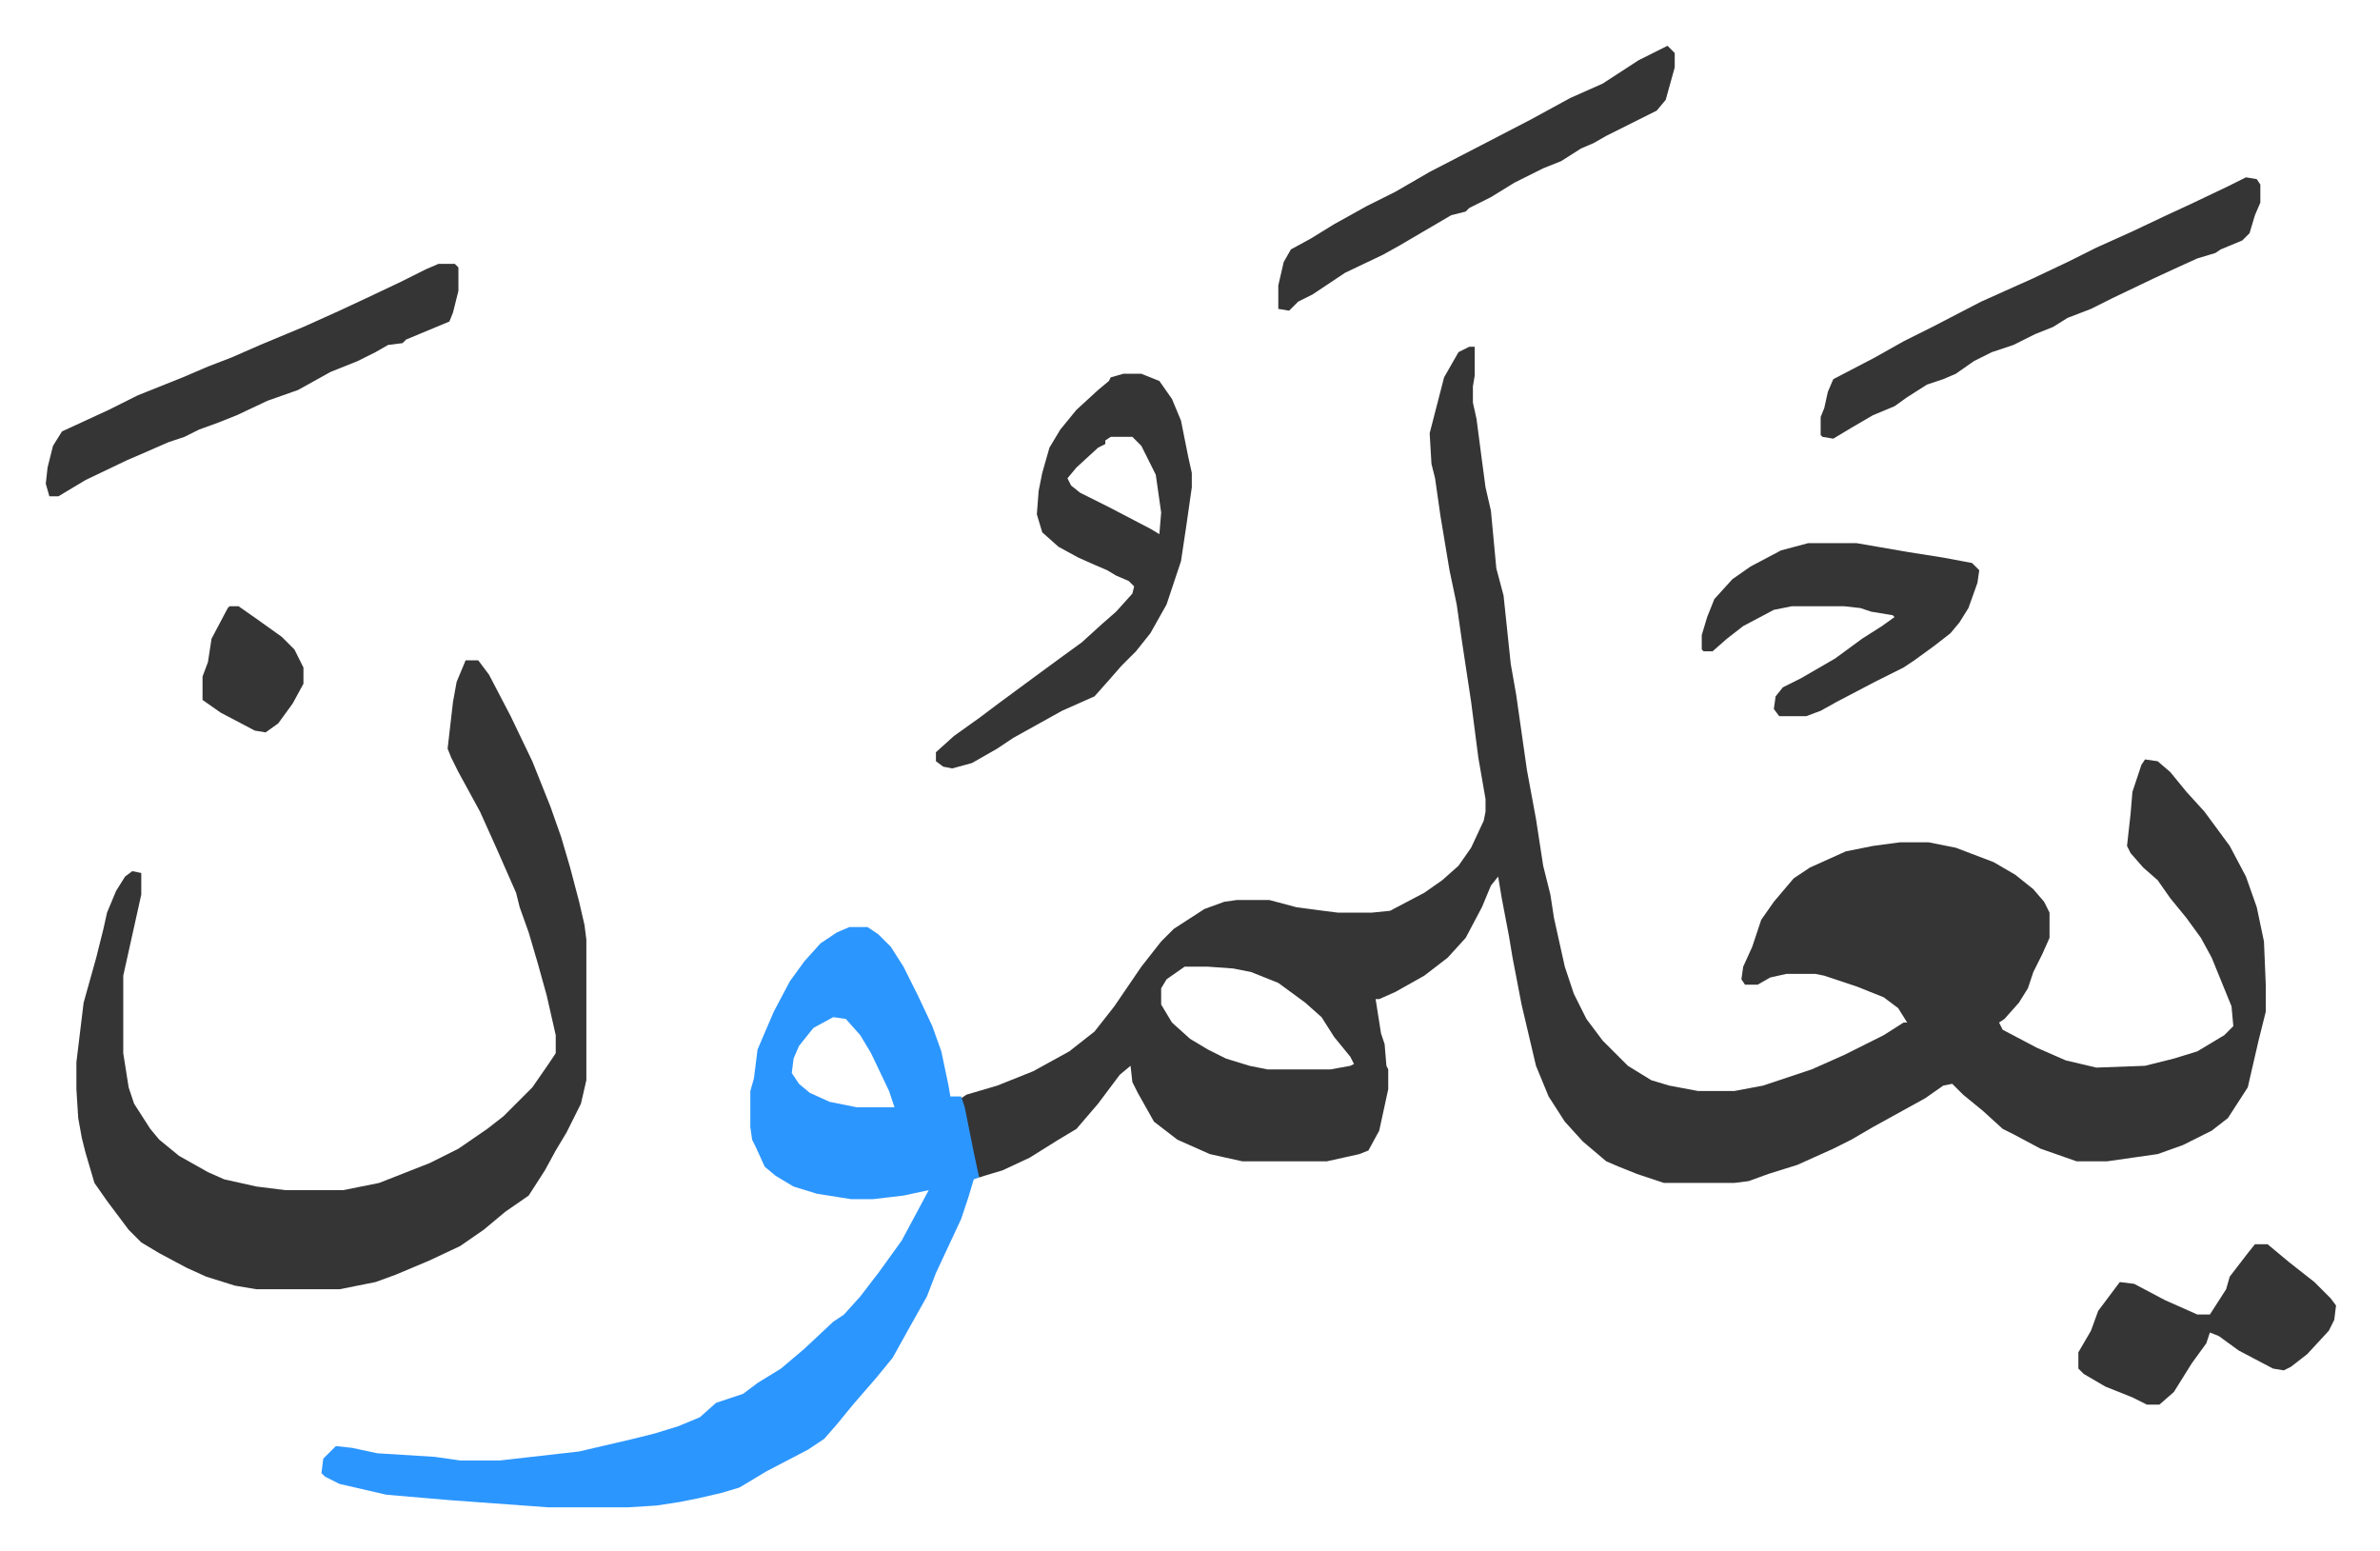
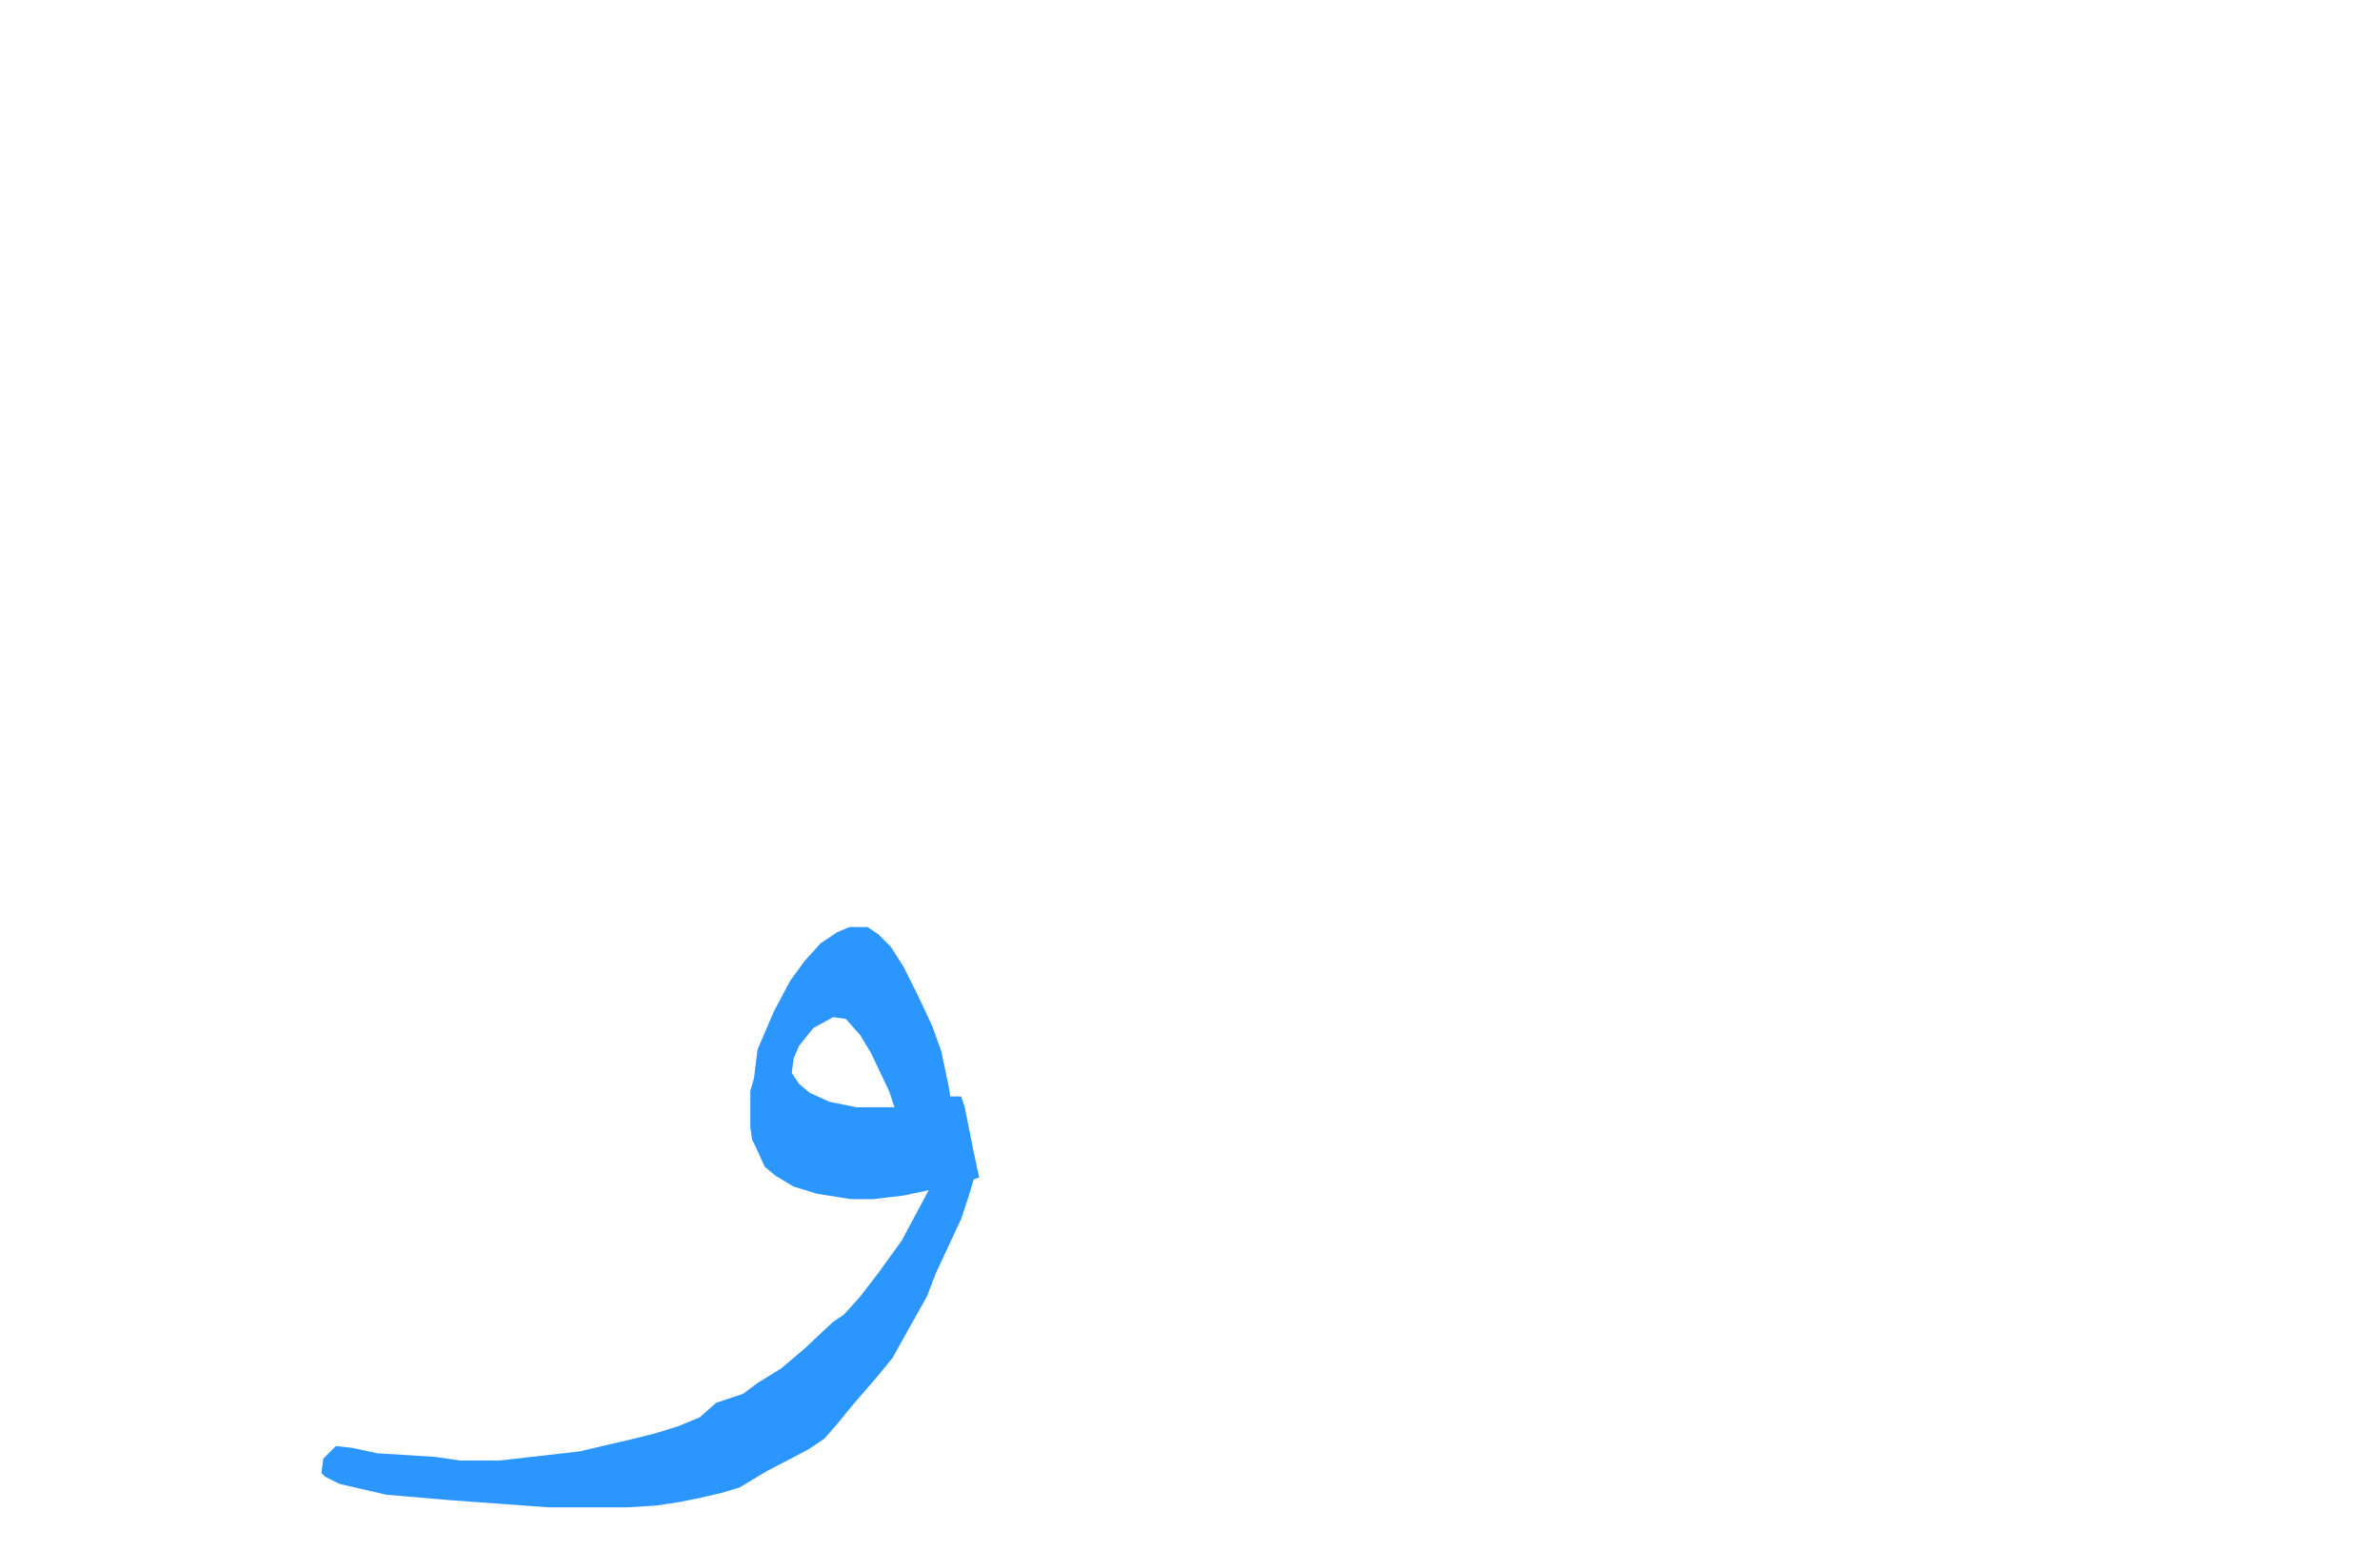
<svg xmlns="http://www.w3.org/2000/svg" role="img" viewBox="-25.40 348.60 1320.80 860.80">
-   <path fill="#353535" id="rule_normal" d="M790 541h3v16l-1 6v9l2 9 3 23 2 15 3 13 3 32 4 15 4 38 3 17 6 42 5 27 4 26 4 16 2 13 6 27 5 15 7 14 9 12 14 14 13 8 10 3 16 3h20l16-3 27-9 18-8 22-11 11-7h2l-5-8-8-6-15-6-18-6-5-1h-16l-9 2-7 4h-7l-2-3 1-7 5-11 5-15 7-10 11-13 9-6 20-9 15-3 15-2h16l15 3 21 8 12 7 10 8 6 7 3 6v14l-4 9-5 10-3 9-5 8-8 9-3 2 2 4 19 10 16 7 17 4 27-1 16-4 13-4 15-9 5-5-1-11-11-27-6-11-8-11-9-11-7-10-8-7-7-8-2-4 2-18 1-12 5-15 2-3 7 1 7 6 9 11 10 11 14 19 9 17 6 17 4 19 1 24v15l-4 16-6 26-11 17-9 7-16 8-14 5-28 4h-17l-20-7-15-8-6-3-11-10-11-9-6-6-5 1-10 7-29 16-12 7-10 5-20 9-16 5-11 4-8 1h-39l-15-5-10-4-7-3-13-11-10-11-9-14-7-17-8-34-5-26-2-12-4-21-2-12-4 5-5 12-9 17-10 11-13 10-16 9-9 4h-2l3 19 2 6 1 12 1 2v11l-5 23-6 11-5 2-18 4h-47l-18-4-18-8-13-10-9-16-3-6-1-9-6 5-12 16-12 14-10 6-16 10-15 7-10 3-3 1-2-5-8-39 3-2 17-5 20-8 20-11 14-11 11-14 15-22 11-14 7-7 17-11 11-4 7-1h18l15 4 15 2 8 1h19l10-1 19-10 10-7 9-8 7-10 7-15 1-5v-7l-4-23-4-31-5-33-3-21-4-19-5-30-3-21-2-8-1-17 8-31 8-14zM632 885l-10 7-3 5v9l6 10 10 9 10 6 10 5 13 4 10 2h35l11-2 2-1-2-4-9-11-7-11-9-8-15-11-15-6-10-2-14-1z" />
  <path fill="#2c96ff" id="rule_madd_permissible_2_4_6" d="M446 863h10l6 4 7 7 7 11 8 16 8 17 5 14 4 19 1 6h6l2 6 5 25 3 14-3 1-3 10-4 12-14 30-5 13-9 16-10 18-9 11-13 15-9 11-7 8-9 6-23 12-15 9-10 3-13 3-10 2-13 2-16 1h-44l-55-4-35-3-26-6-8-4-2-2 1-8 7-7 9 1 14 3 32 2 14 2h22l44-5 30-7 12-3 13-4 12-5 9-8 15-5 8-6 13-8 13-11 16-15 6-4 9-10 10-13 13-18 15-28-14 3-17 2h-12l-19-3-13-4-10-6-6-5-5-11-2-4-1-7v-20l2-7 2-16 9-21 9-17 8-11 9-10 9-6zm-9 50l-11 6-8 10-3 7-1 8 4 6 6 5 11 5 15 3h21l-3-9-10-21-6-10-8-9z" />
-   <path fill="#353535" id="rule_normal" d="M233 715h7l6 8 12 23 12 25 10 25 6 17 5 17 5 19 3 13 1 8v78l-3 13-8 16-6 10-6 11-9 14-13 9-12 10-13 9-17 8-19 8-11 4-20 4h-46l-12-2-16-5-11-5-15-8-10-6-7-7-12-16-7-10-5-17-2-8-2-11-1-16v-15l4-33 7-25 4-16 2-9 5-12 5-8 4-3 5 1v12l-10 45v43l3 19 3 9 9 14 5 6 11 9 16 9 9 4 18 4 16 2h32l20-4 28-11 16-8 16-11 9-7 11-11 5-5 9-13 4-6v-10l-5-22-5-18-5-17-5-14-2-8-11-25-9-20-12-22-4-8-2-5 3-26 2-11zm365-159h10l10 4 7 10 5 12 4 20 2 9v8l-3 21-3 20-8 24-9 16-8 10-8 8-7 8-8 9-18 8-27 15-9 6-14 8-11 3-5-1-4-3v-5l10-9 14-10 12-9 19-14 15-11 11-8 11-10 8-7 9-10 1-4-3-3-7-3-5-3-7-3-9-4-11-6-9-8-3-10 1-13 2-10 4-14 6-10 9-11 12-11 6-5 1-2zm-7 35l-3 2v2l-4 2-12 11-5 6 2 4 5 4 16 8 23 12 5 3 1-12-3-21-8-16-5-5zm630-144l6 1 2 3v10l-3 7-3 10-4 4-12 5-3 2-10 3-11 5-13 6-23 11-12 6-13 5-8 5-10 4-12 6-12 4-10 5-10 7-7 3-9 3-11 7-7 5-12 5-12 7-10 6-6-1-1-1v-10l2-5 2-9 3-7 23-12 16-9 16-8 27-14 29-13 19-9 16-8 20-9 19-9 13-6 21-10zM218 495h9l2 2v13l-3 12-2 5-12 5-12 5-2 2-8 1-7 4-10 5-15 6-18 10-17 6-17 8-10 4-11 4-8 4-9 3-16 7-7 3-23 11-10 6-5 3H2l-2-7 1-9 3-12 5-8 26-12 16-8 25-10 14-6 13-5 16-7 24-10 20-9 15-7 19-9 14-7zm760 155h27l29 5 19 3 16 3 4 4-1 7-5 14-5 8-5 6-9 7-11 8-6 4-16 8-21 11-9 5-8 3h-15l-3-4 1-7 4-5 10-5 19-11 15-11 11-7 7-5-1-1-12-2-6-2-9-1h-29l-10 2-17 9-9 7-8 7h-5l-1-1v-8l3-10 4-10 10-11 10-7 17-9zm-78-276l4 4v8l-5 18-5 6-12 6-16 8-7 4-7 3-11 7-10 4-16 8-13 8-12 6-2 2-8 2-29 17-9 5-21 10-18 12-8 4-5 5-6-1v-13l3-13 4-7 11-6 13-8 18-10 16-8 19-11 29-15 27-14 22-12 18-8 20-13zm326 665h7l12 10 14 11 9 9 3 4-1 8-3 6-12 13-9 7-4 2-6-1-19-10-11-8-5-2-2 6-8 11-10 16-8 7h-7l-8-4-15-6-12-7-3-3v-9l7-12 4-11 9-12 3-4 8 1 17 9 18 8h7l9-14 2-7 10-13zM102 685h5l10 7 14 10 7 7 5 10v9l-6 11-8 11-7 5-6-1-19-10-10-7v-13l3-8 2-13 9-17z" />
</svg>